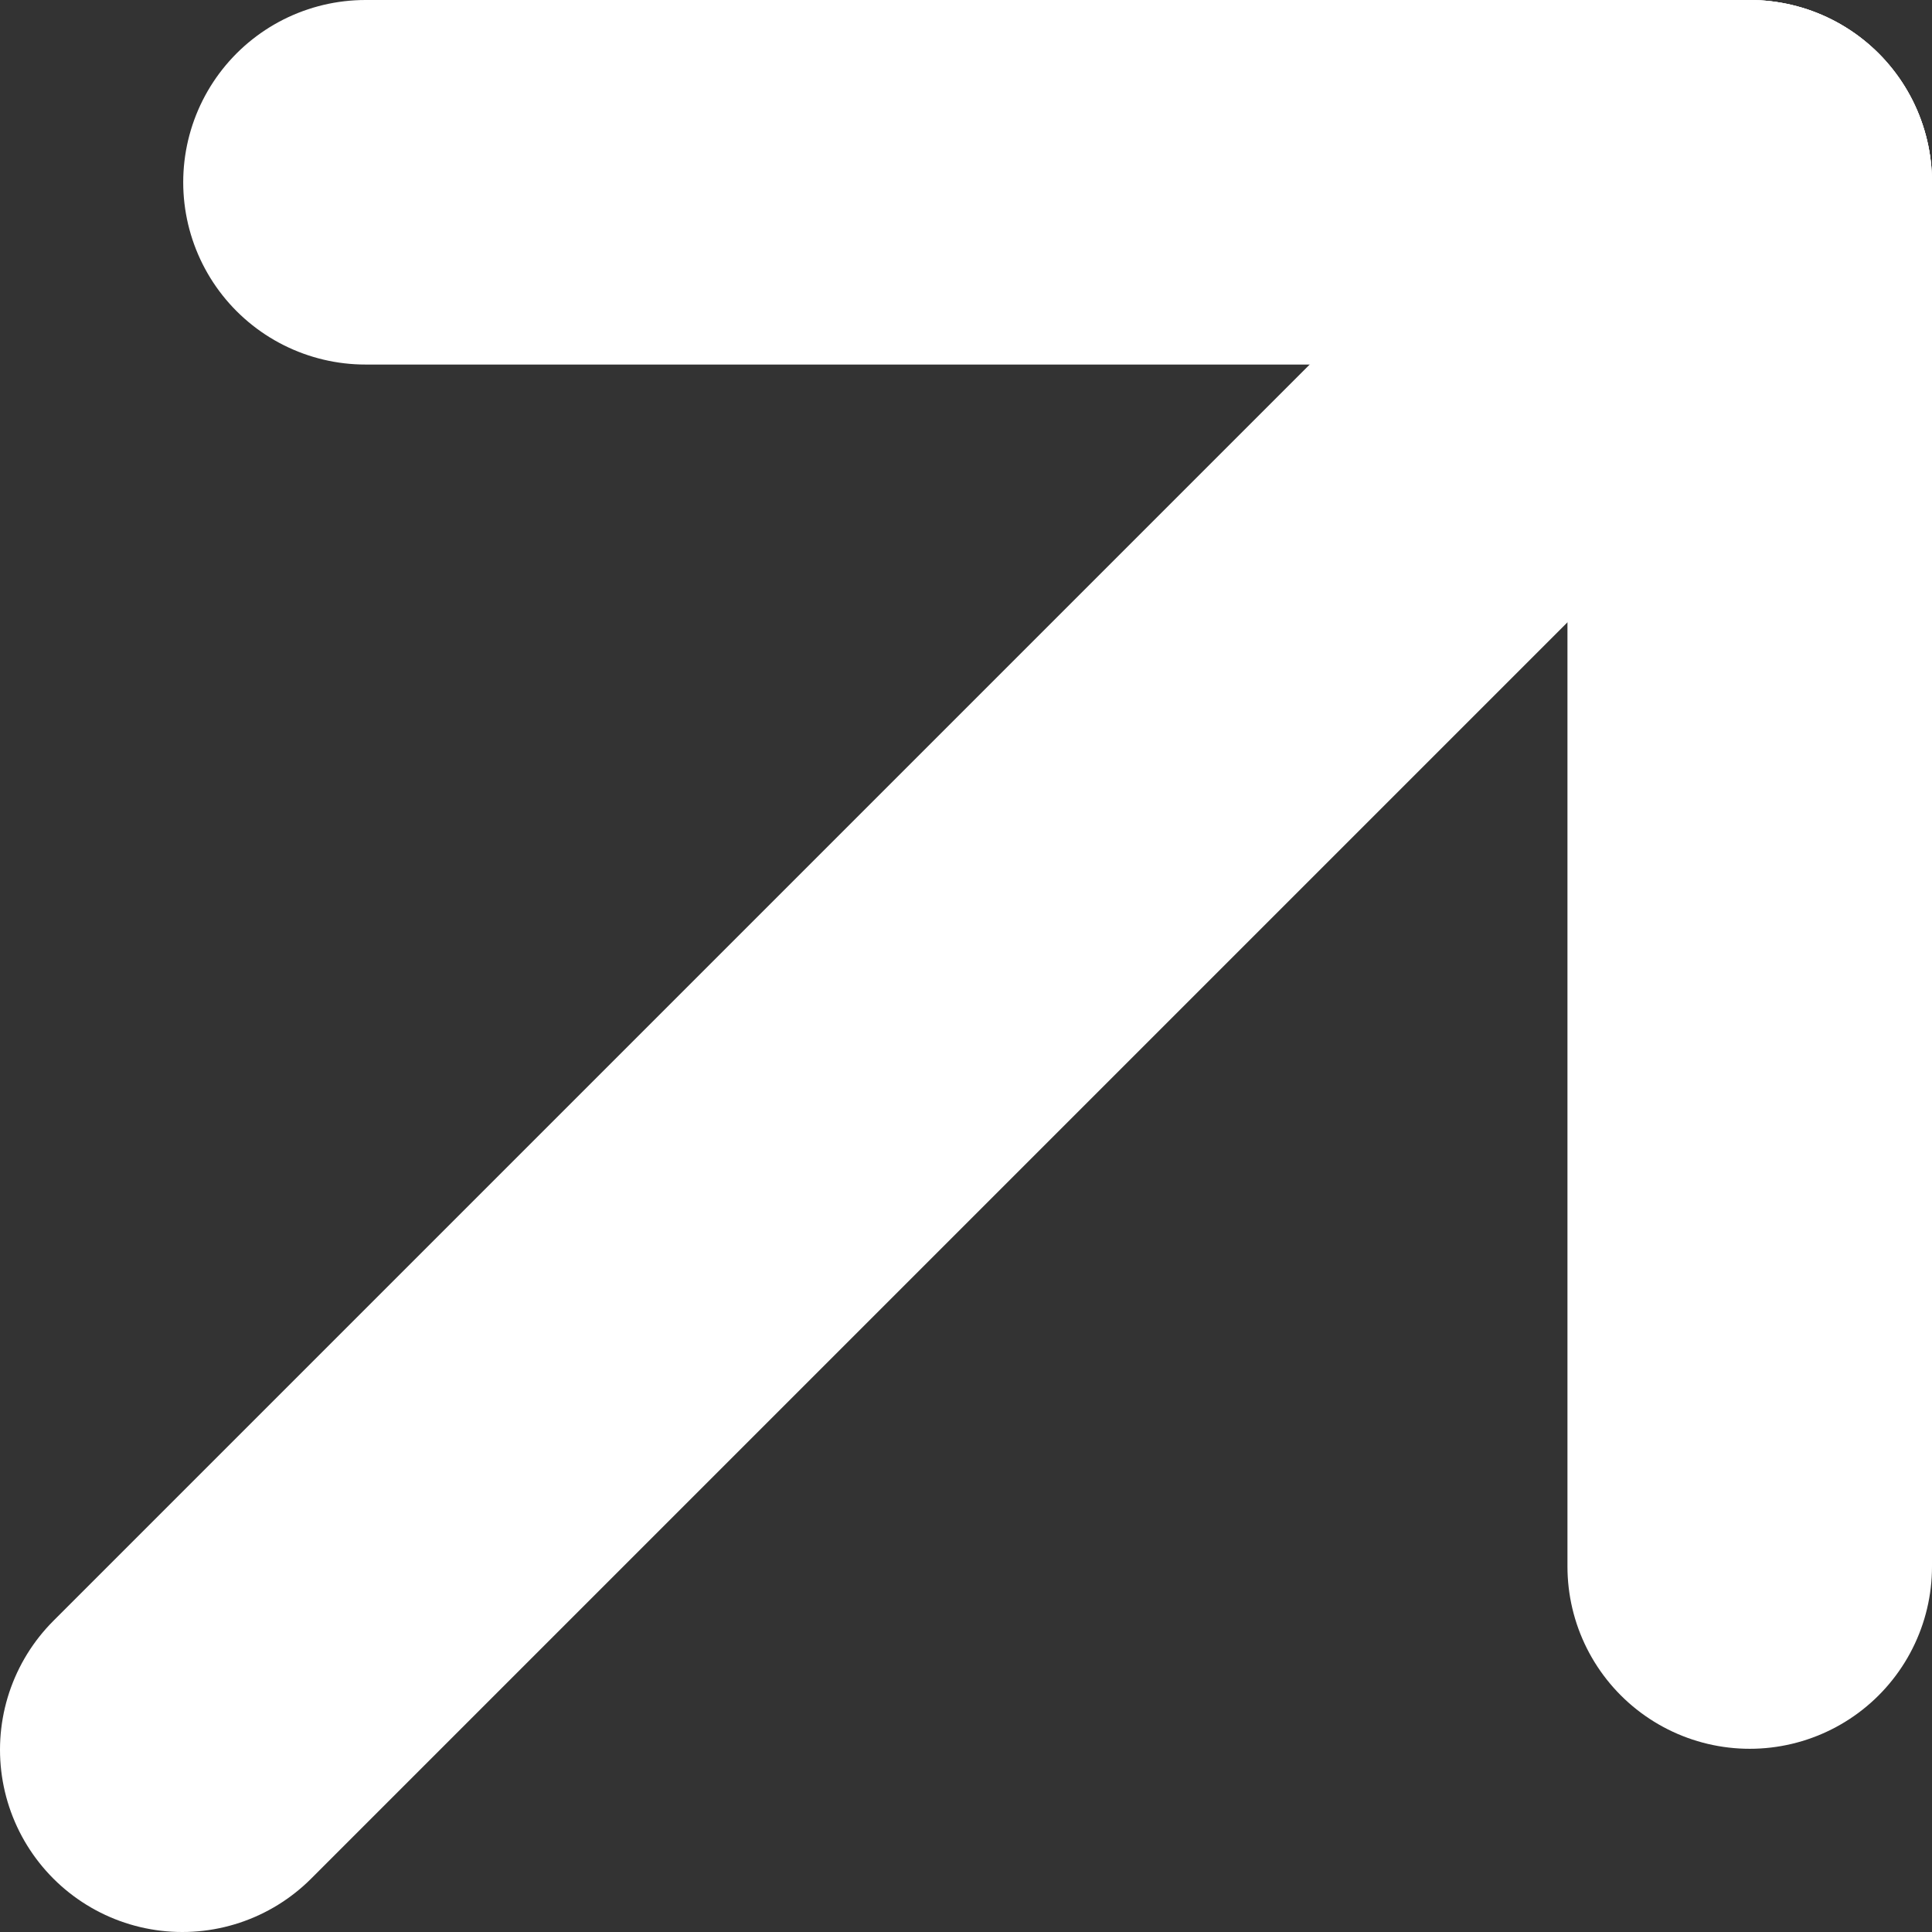
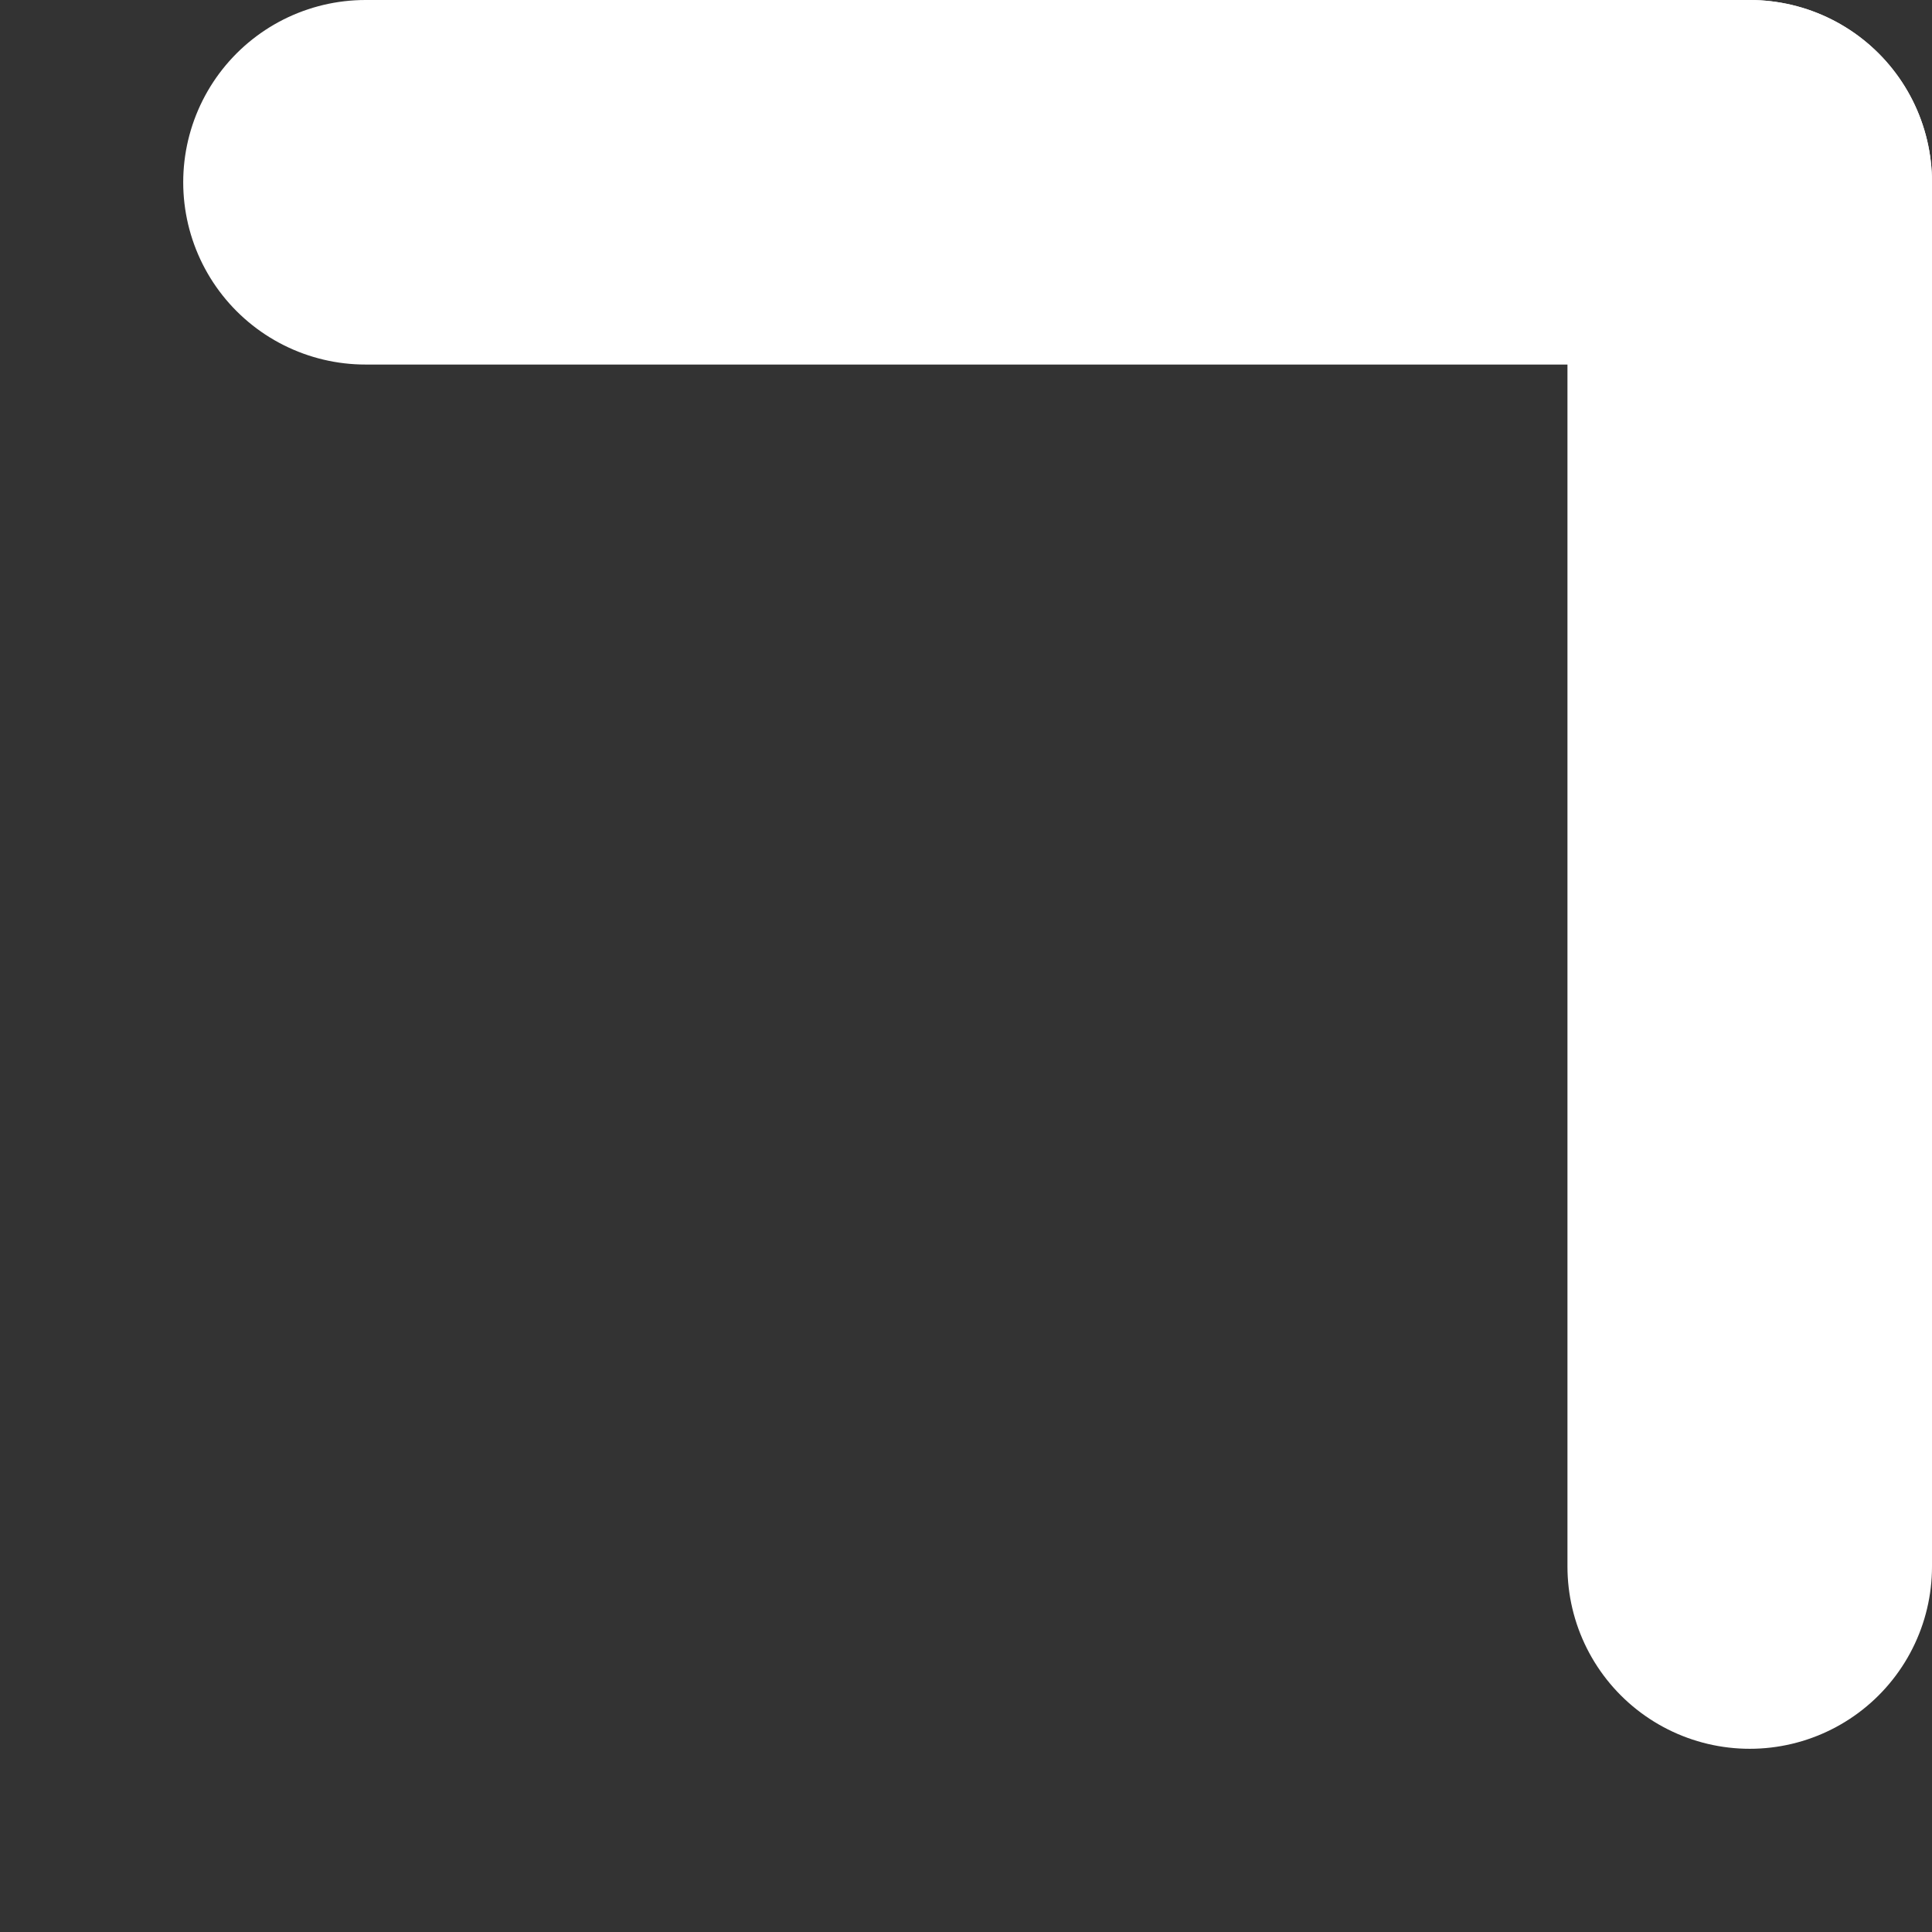
<svg xmlns="http://www.w3.org/2000/svg" id="Livello_2" data-name="Livello 2" viewBox="0 0 307.39 307.39">
  <rect x="0" y="0" width="307.39" height="307.39" fill="#333333" stroke="none" />
  <defs>
    <style>
      .cls-1 {
        fill: none;
        stroke: #fff;
        stroke-linecap: round;
        stroke-miterlimit: 10;
        stroke-width: 58px;
      }
    </style>
  </defs>
  <g id="Livello_1-2" data-name="Livello 1">
-     <line class="cls-1" x1="29" y1="278.39" x2="278.39" y2="29" />
    <line class="cls-1" x1="278.39" y1="29" x2="58.15" y2="29" />
    <line class="cls-1" x1="278.39" y1="249.24" x2="278.39" y2="29" />
  </g>
</svg>